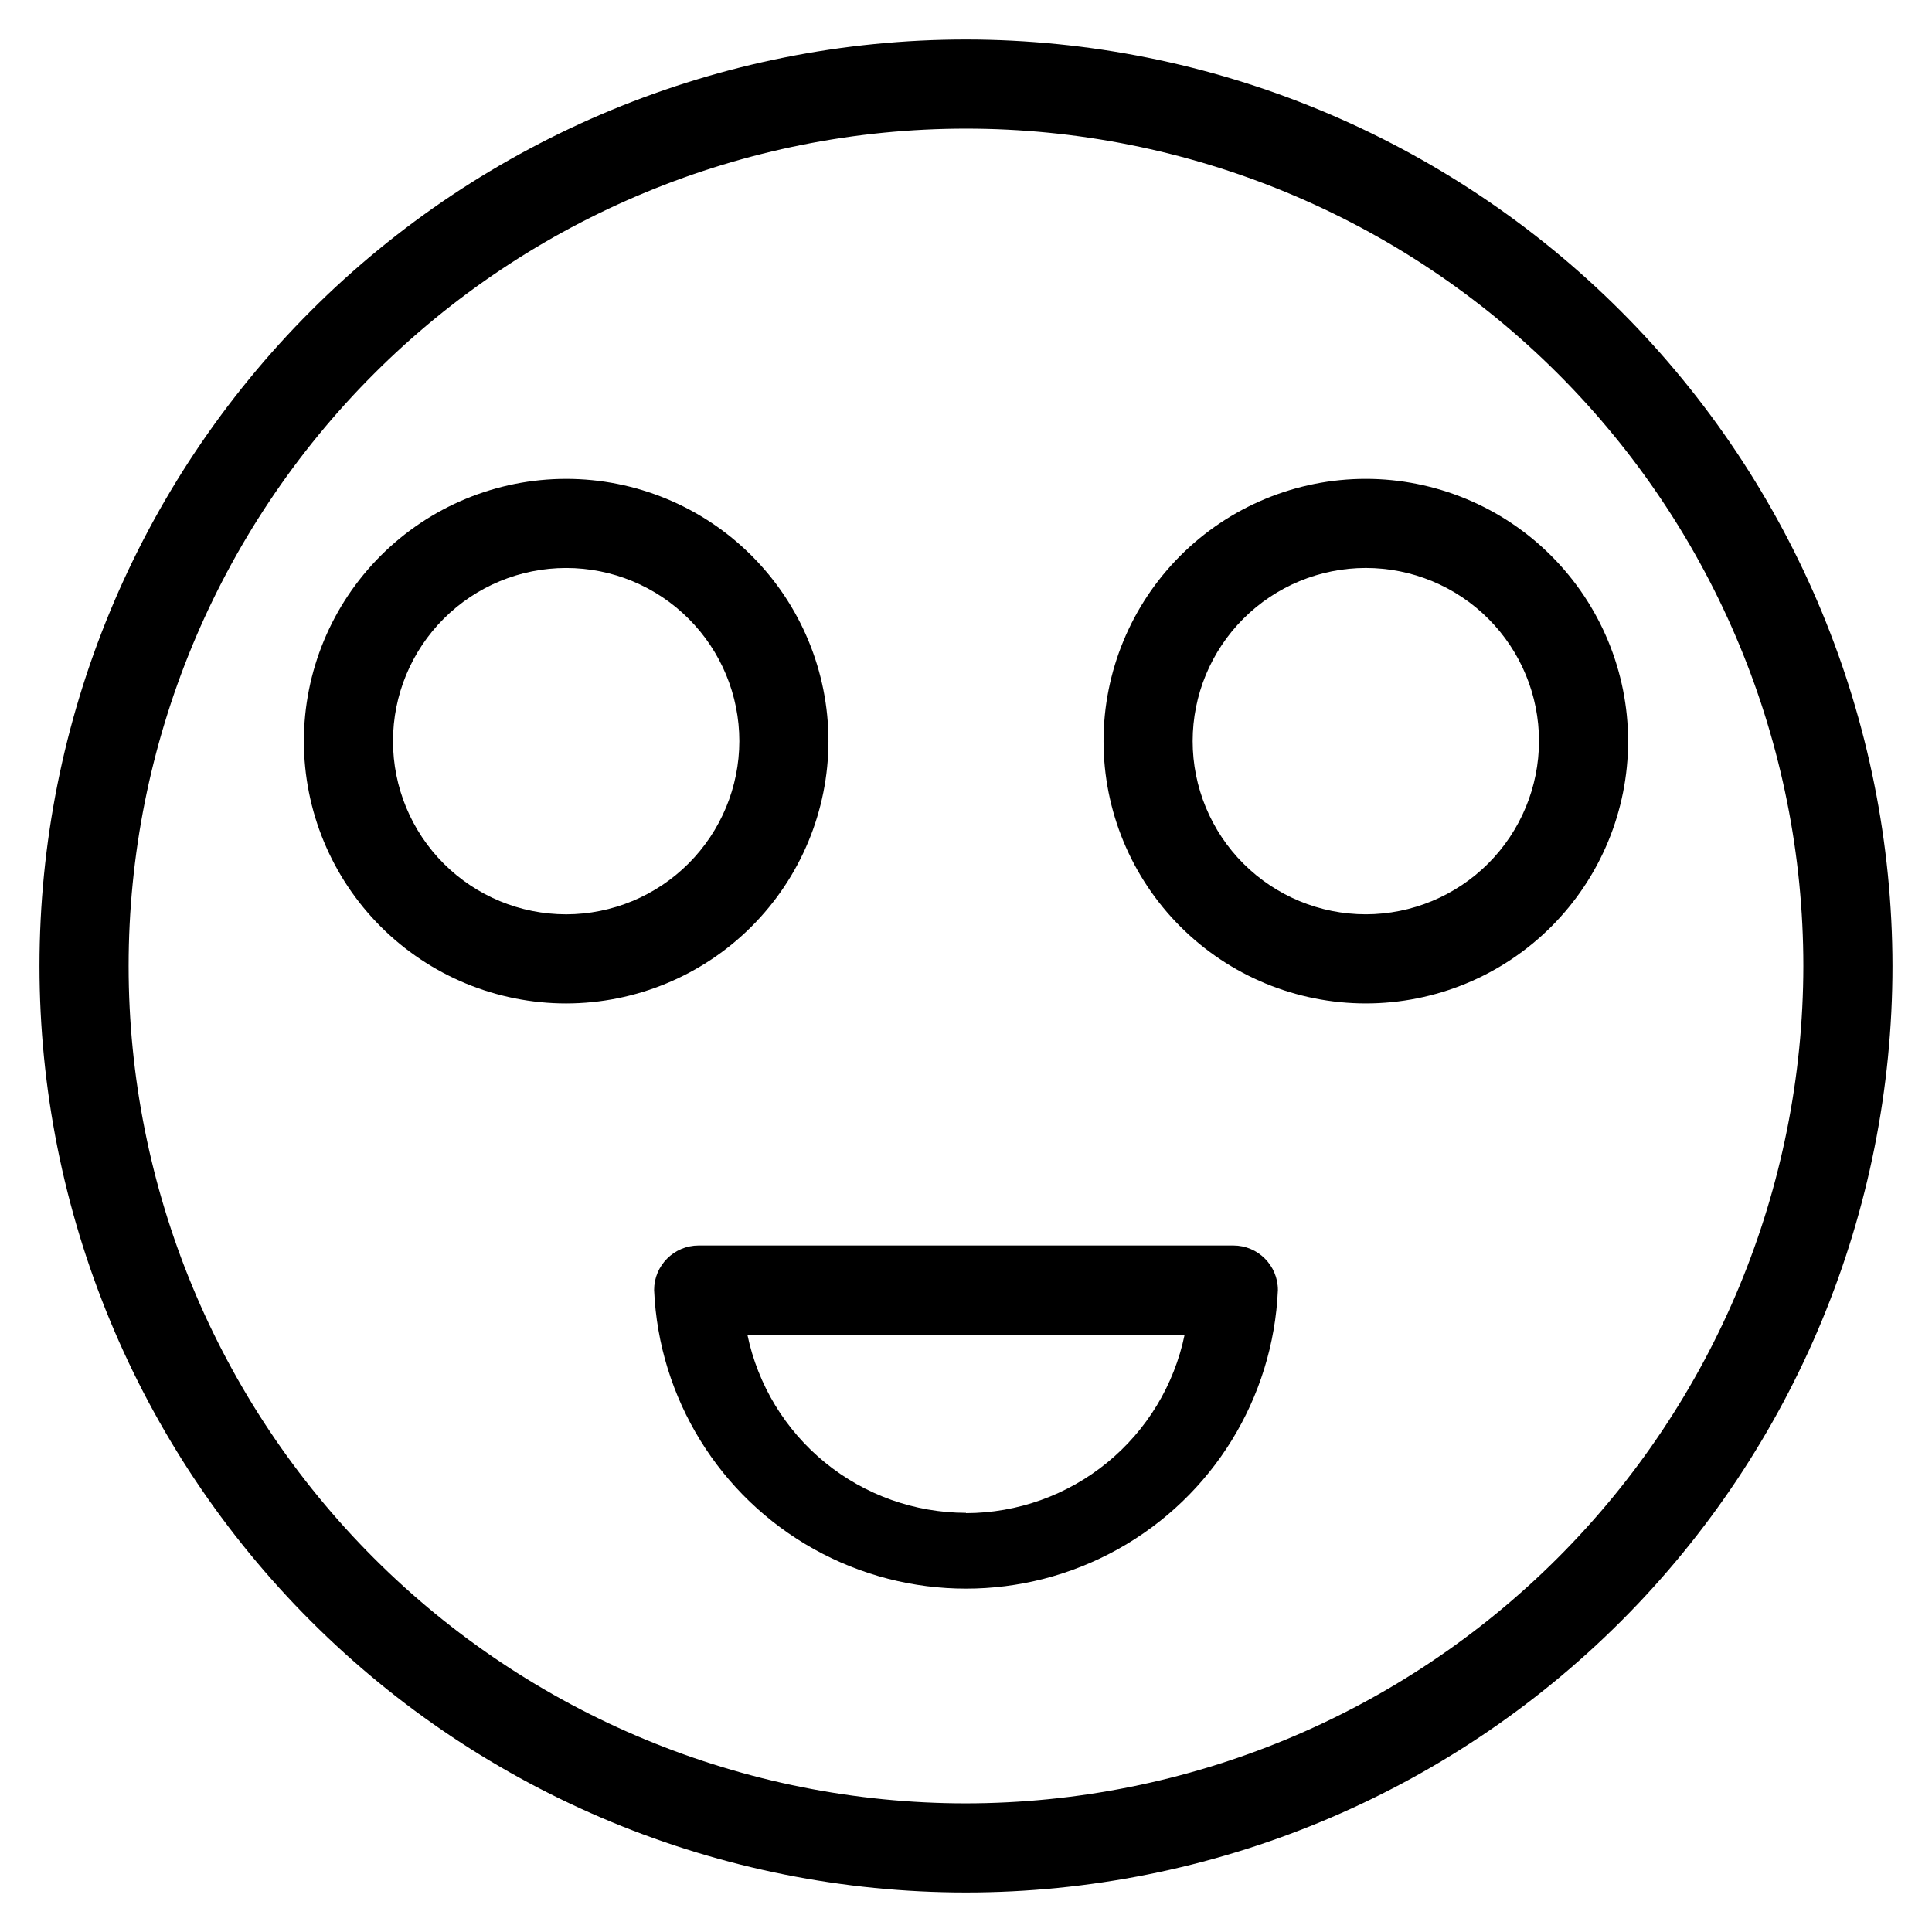
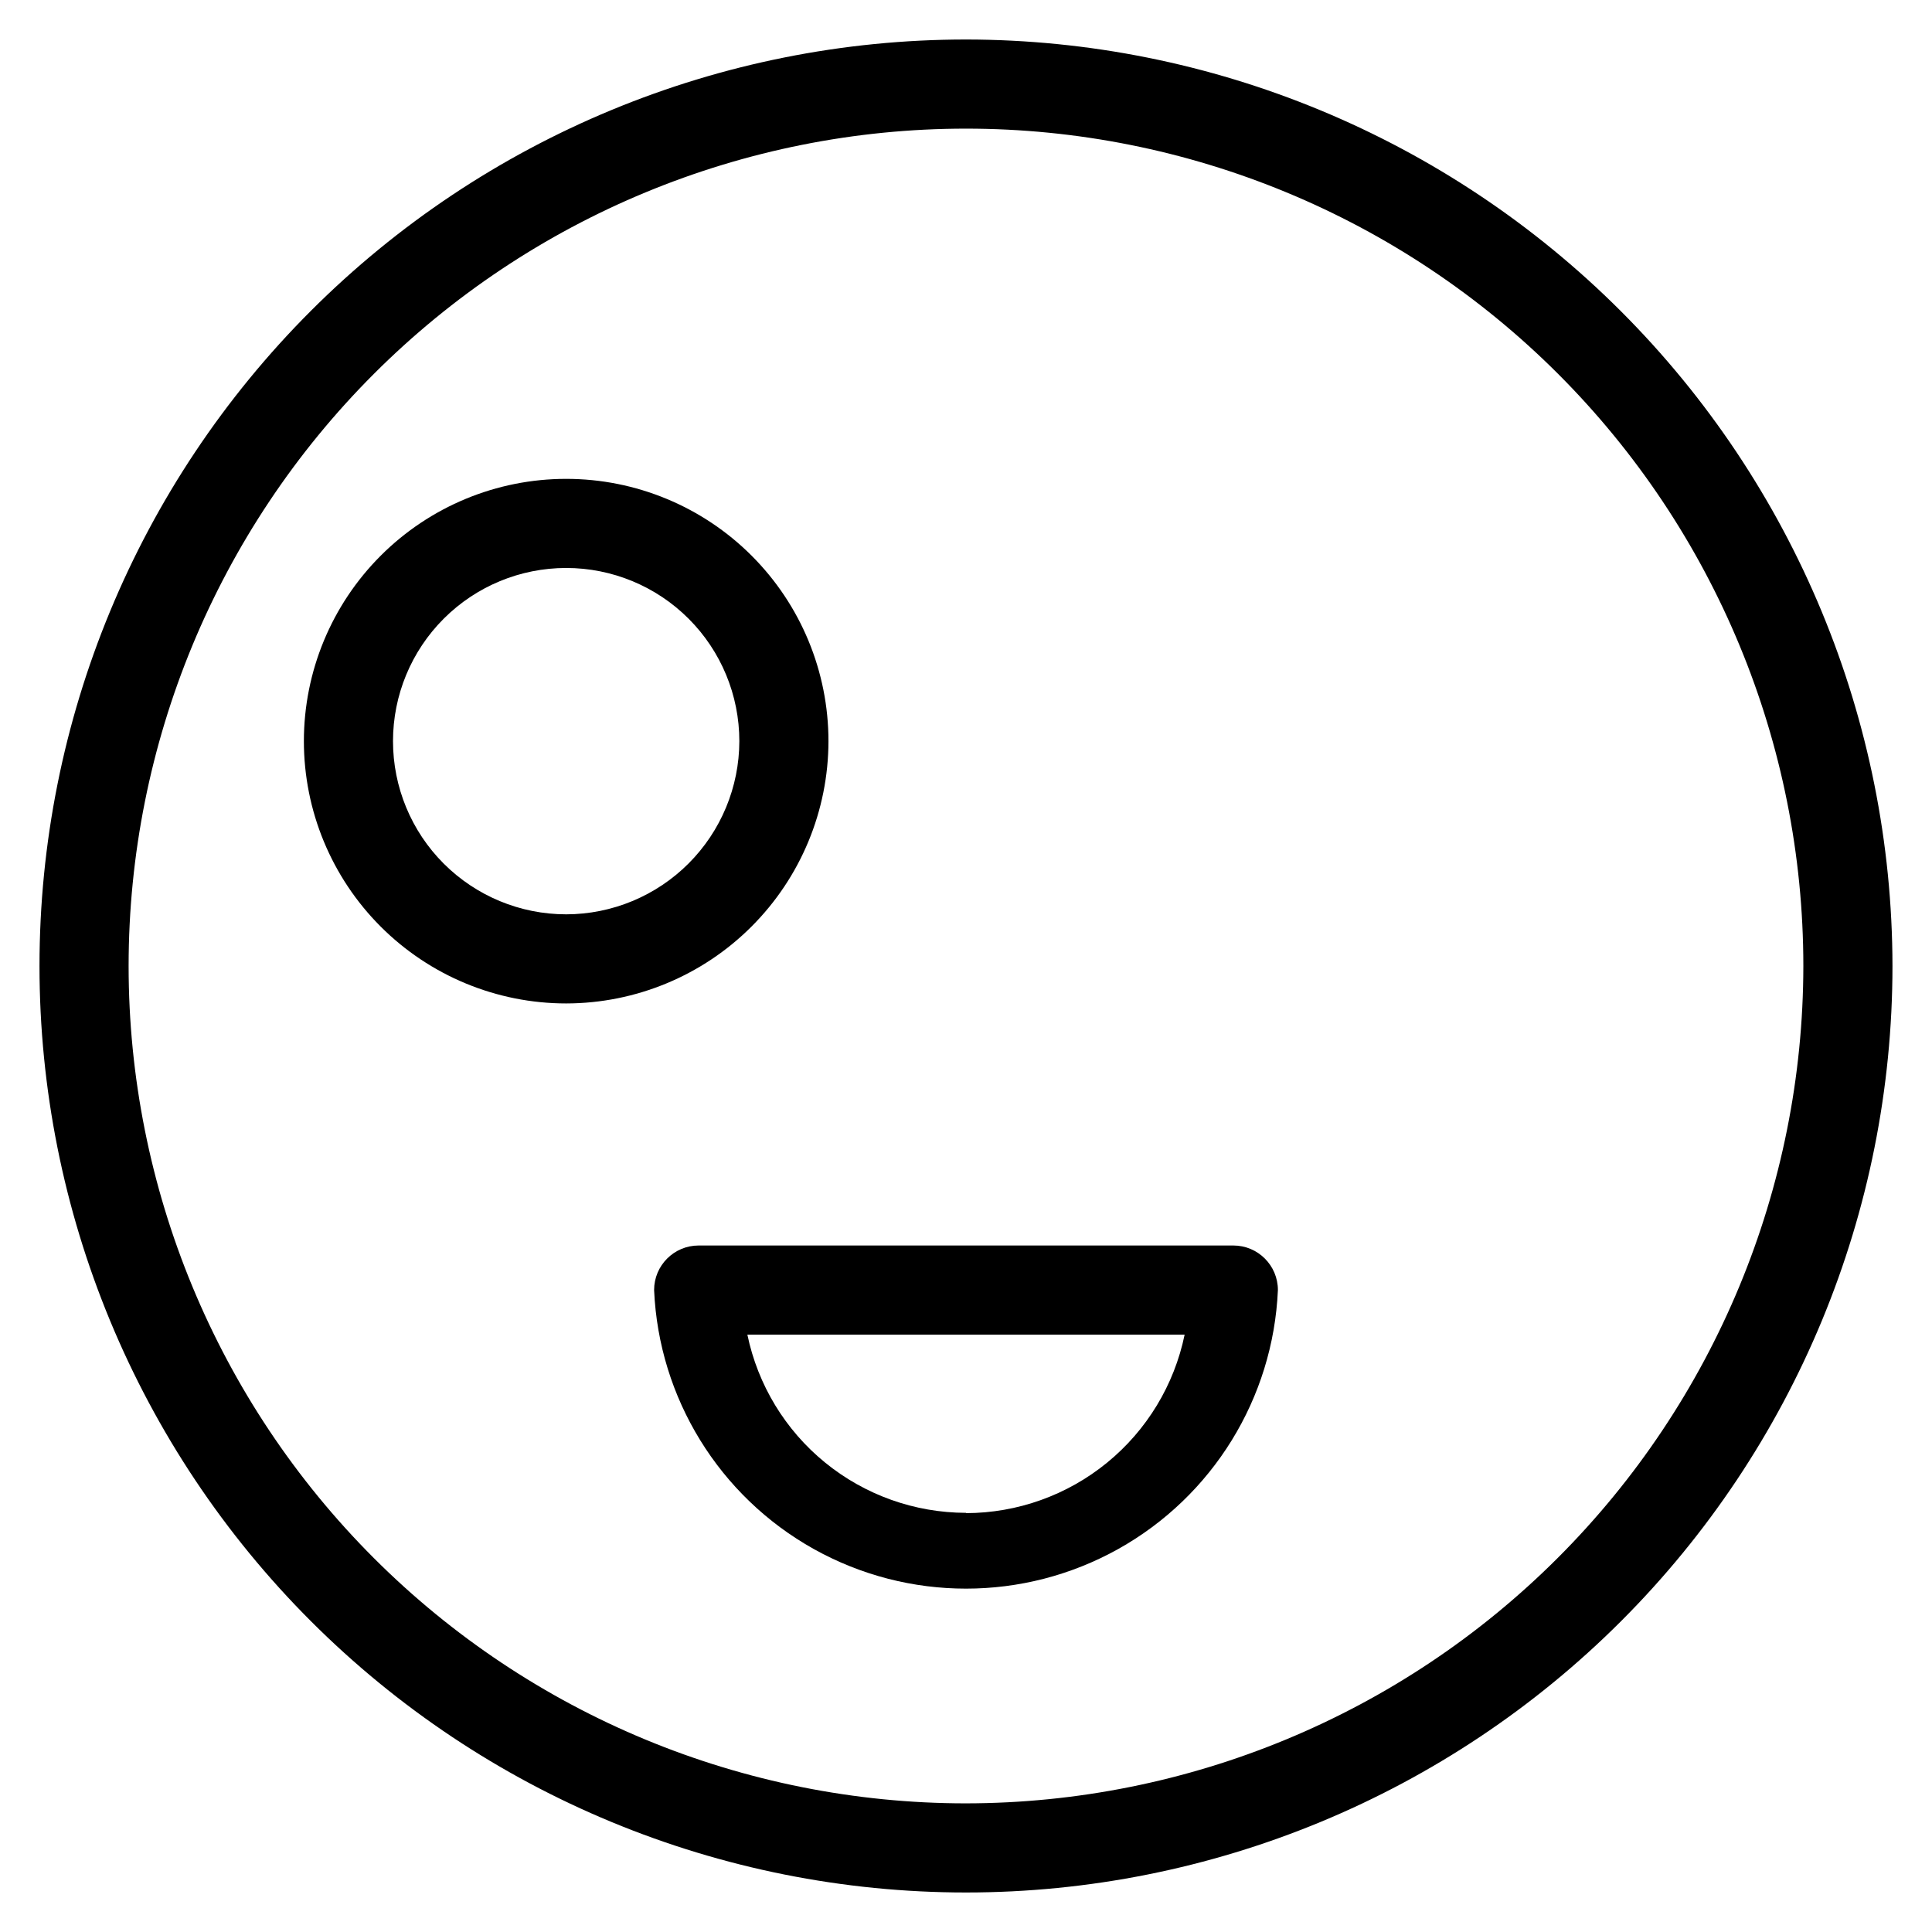
<svg xmlns="http://www.w3.org/2000/svg" fill="#000000" width="800px" height="800px" version="1.1" viewBox="144 144 512 512">
  <g>
    <path d="m363.55 340.41c0-18.434-7.324-36.113-20.359-49.148-13.035-13.039-30.715-20.359-49.148-20.359-18.438 0-36.117 7.32-49.152 20.359-13.035 13.035-20.359 30.715-20.359 49.148 0 18.438 7.324 36.117 20.359 49.152s30.715 20.359 49.152 20.359c18.426-0.023 36.094-7.352 49.125-20.383s20.363-30.699 20.383-49.129zm-69.512 45.895h0.004c-12.172 0-23.848-4.836-32.453-13.441-8.609-8.605-13.441-20.281-13.441-32.453s4.832-23.844 13.441-32.449c8.605-8.609 20.281-13.445 32.453-13.445 12.168 0 23.844 4.836 32.449 13.445 8.609 8.605 13.441 20.277 13.441 32.449-0.02 12.168-4.863 23.828-13.465 32.43-8.602 8.602-20.262 13.445-32.426 13.465z" />
    <path d="m400 154.47c-65.121 0-127.57 25.871-173.62 71.914-46.043 46.047-71.914 108.5-71.914 173.62 0 65.117 25.871 127.57 71.914 173.61 46.047 46.047 108.5 71.914 173.62 71.914 65.117 0 127.57-25.867 173.61-71.914s71.914-108.5 71.914-173.61c-0.062-65.102-25.949-127.52-71.984-173.55-46.031-46.031-108.45-71.922-173.54-71.984zm0 467.44c-58.855 0-115.3-23.379-156.92-64.996-41.617-41.617-64.996-98.062-64.996-156.91 0-58.855 23.379-115.3 64.996-156.92 41.617-41.617 98.062-64.996 156.92-64.996 58.852 0 115.3 23.379 156.91 64.996 41.617 41.617 64.996 98.062 64.996 156.92-0.062 58.836-23.461 115.24-65.066 156.84-41.602 41.605-98.008 65.004-156.84 65.066z" />
-     <path d="m505.96 270.9c-18.438 0-36.117 7.32-49.152 20.359-13.035 13.035-20.359 30.715-20.359 49.148 0 18.438 7.324 36.117 20.359 49.152 13.035 13.035 30.715 20.359 49.152 20.359 18.434 0 36.113-7.324 49.148-20.359 13.035-13.035 20.359-30.715 20.359-49.152-0.02-18.43-7.352-36.098-20.383-49.125-13.027-13.031-30.699-20.363-49.125-20.383zm0 115.4c-12.172 0-23.848-4.836-32.453-13.441-8.605-8.605-13.441-20.281-13.441-32.453s4.836-23.844 13.441-32.449c8.605-8.609 20.281-13.445 32.453-13.445s23.844 4.836 32.449 13.445c8.609 8.605 13.445 20.277 13.445 32.449-0.023 12.168-4.863 23.828-13.465 32.43-8.605 8.602-20.266 13.445-32.43 13.465z" />
    <path d="m470.85 474.07h-141.7c-6.519 0-11.805 5.285-11.805 11.809 1.25 28.672 17.273 54.648 42.332 68.637 25.062 13.984 55.582 13.984 80.645 0 25.062-13.988 41.082-39.965 42.336-68.637 0-6.523-5.289-11.809-11.809-11.809zm-70.848 70.848c-13.613-0.023-26.805-4.731-37.355-13.332-10.551-8.602-17.816-20.57-20.586-33.898h115.88c-2.75 13.344-10.012 25.332-20.566 33.945-10.551 8.617-23.75 13.336-37.371 13.363z" />
  </g>
</svg>